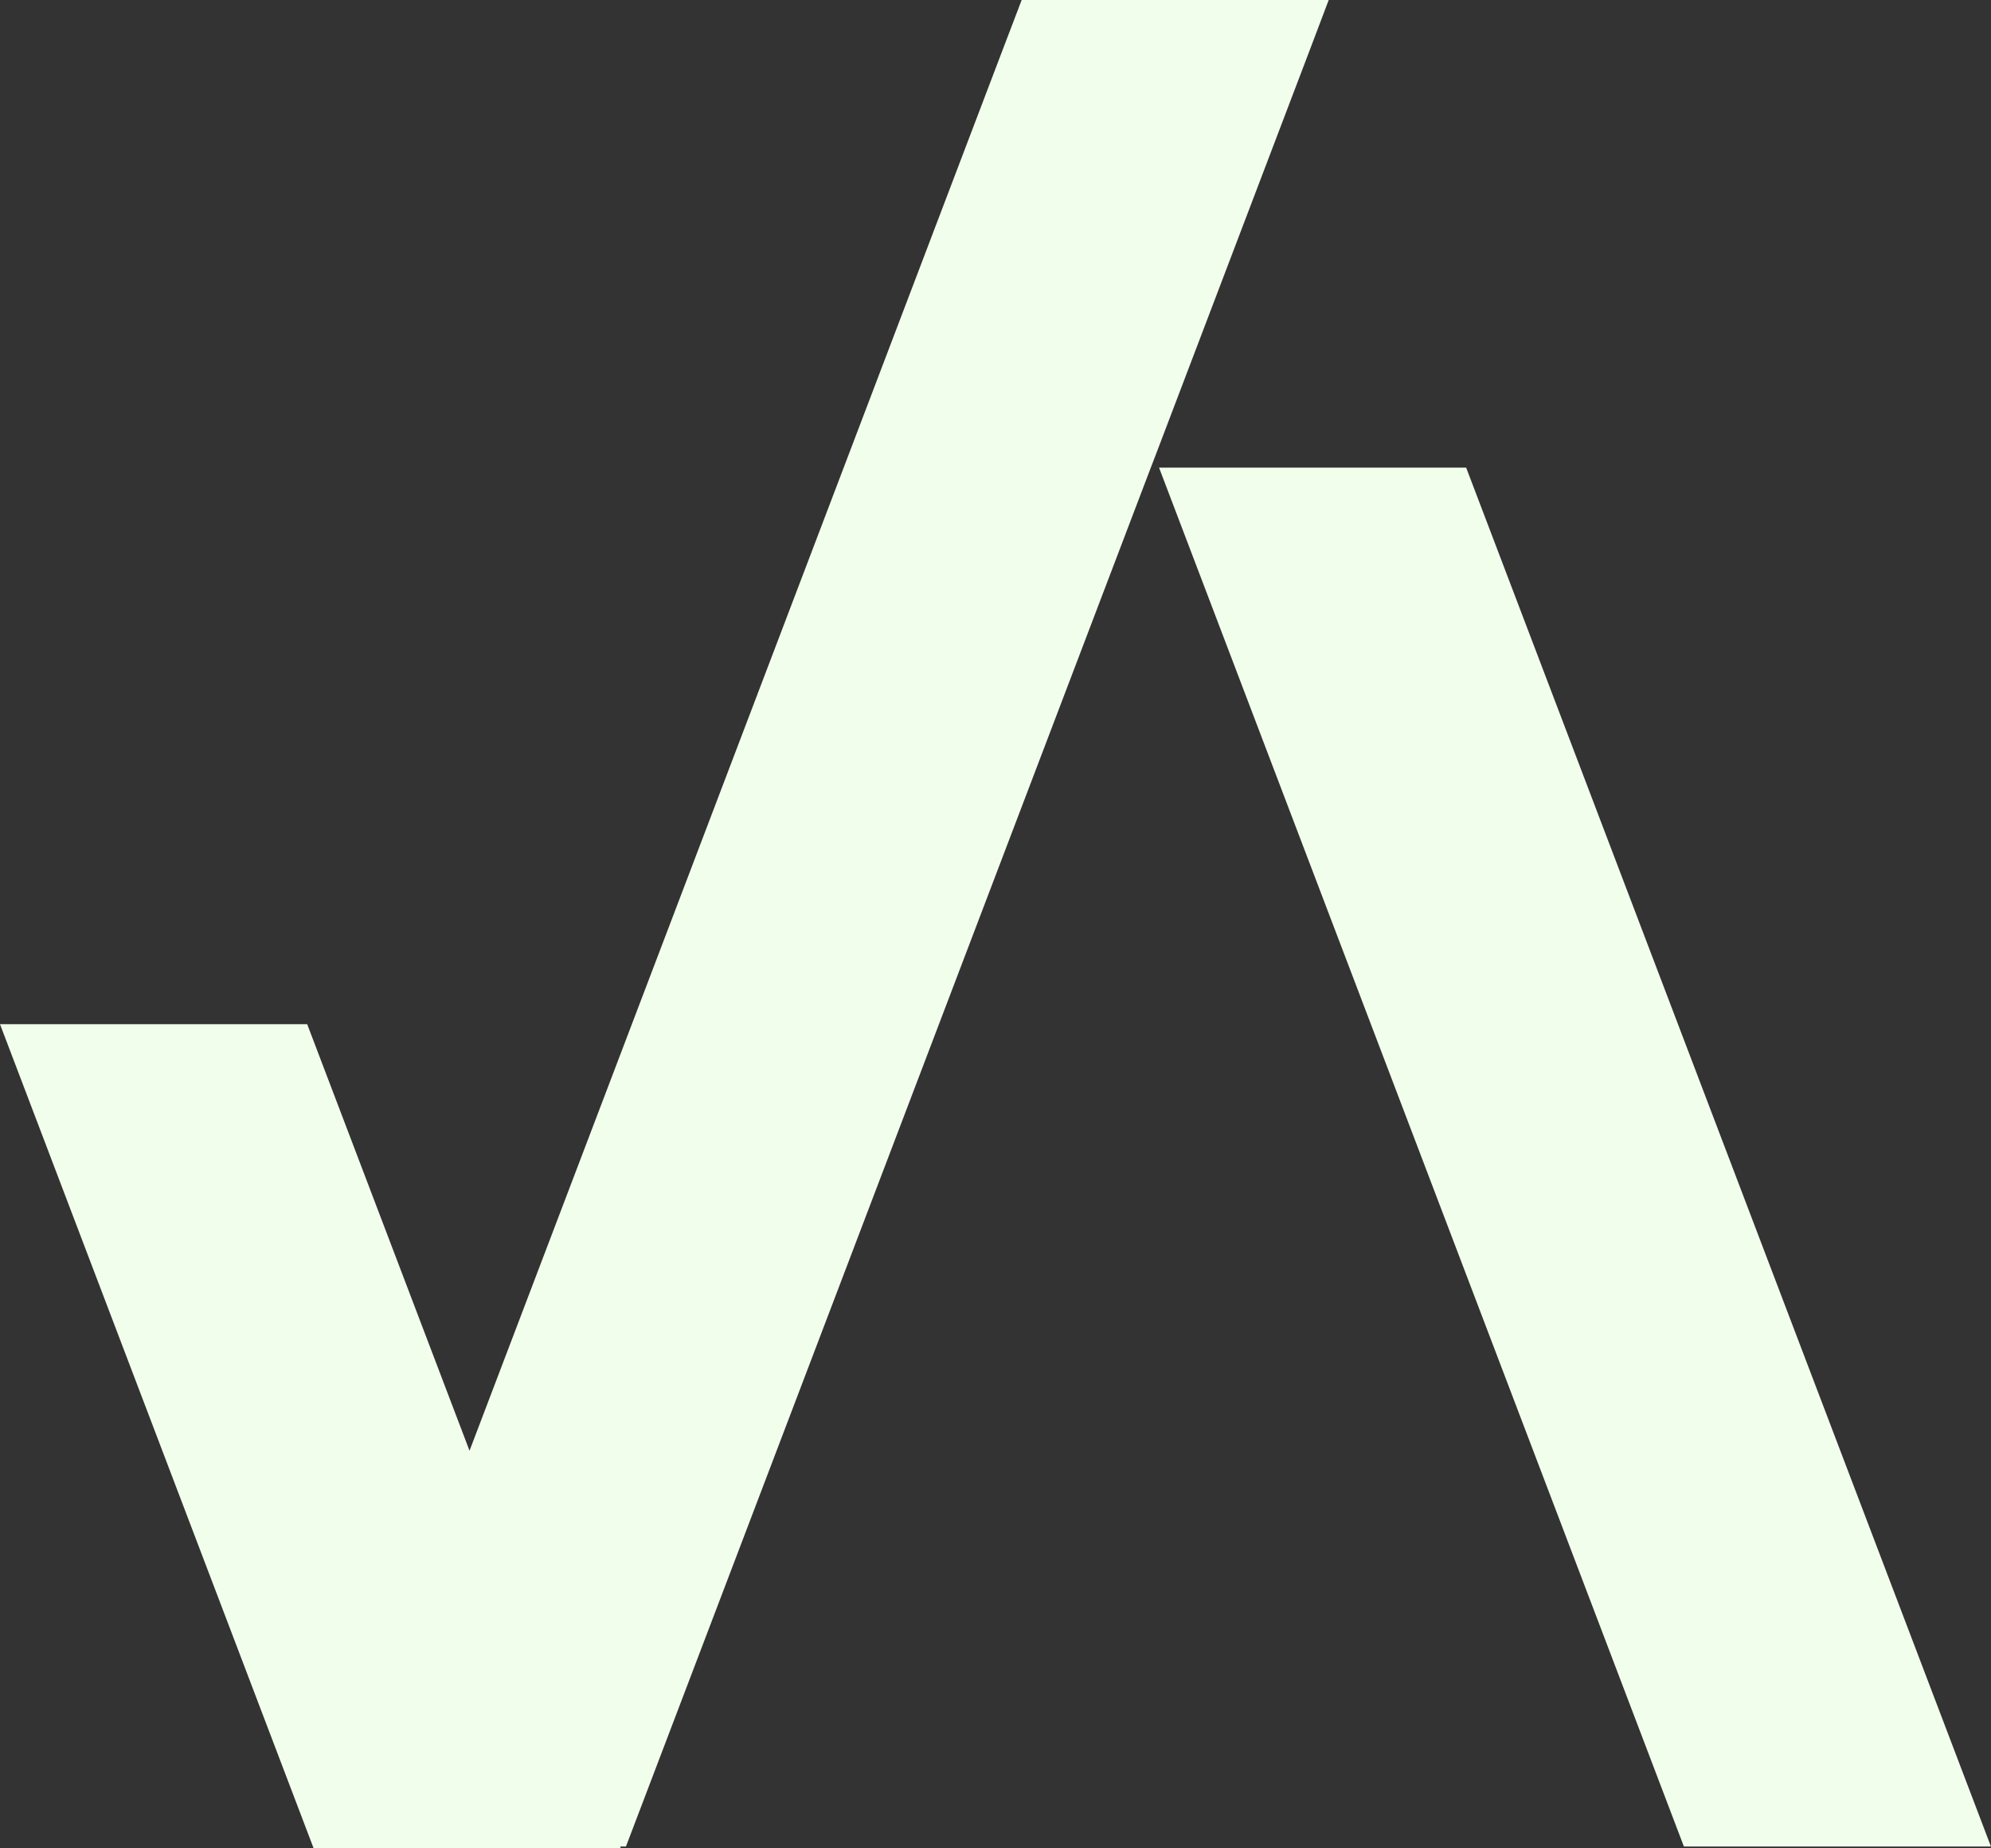
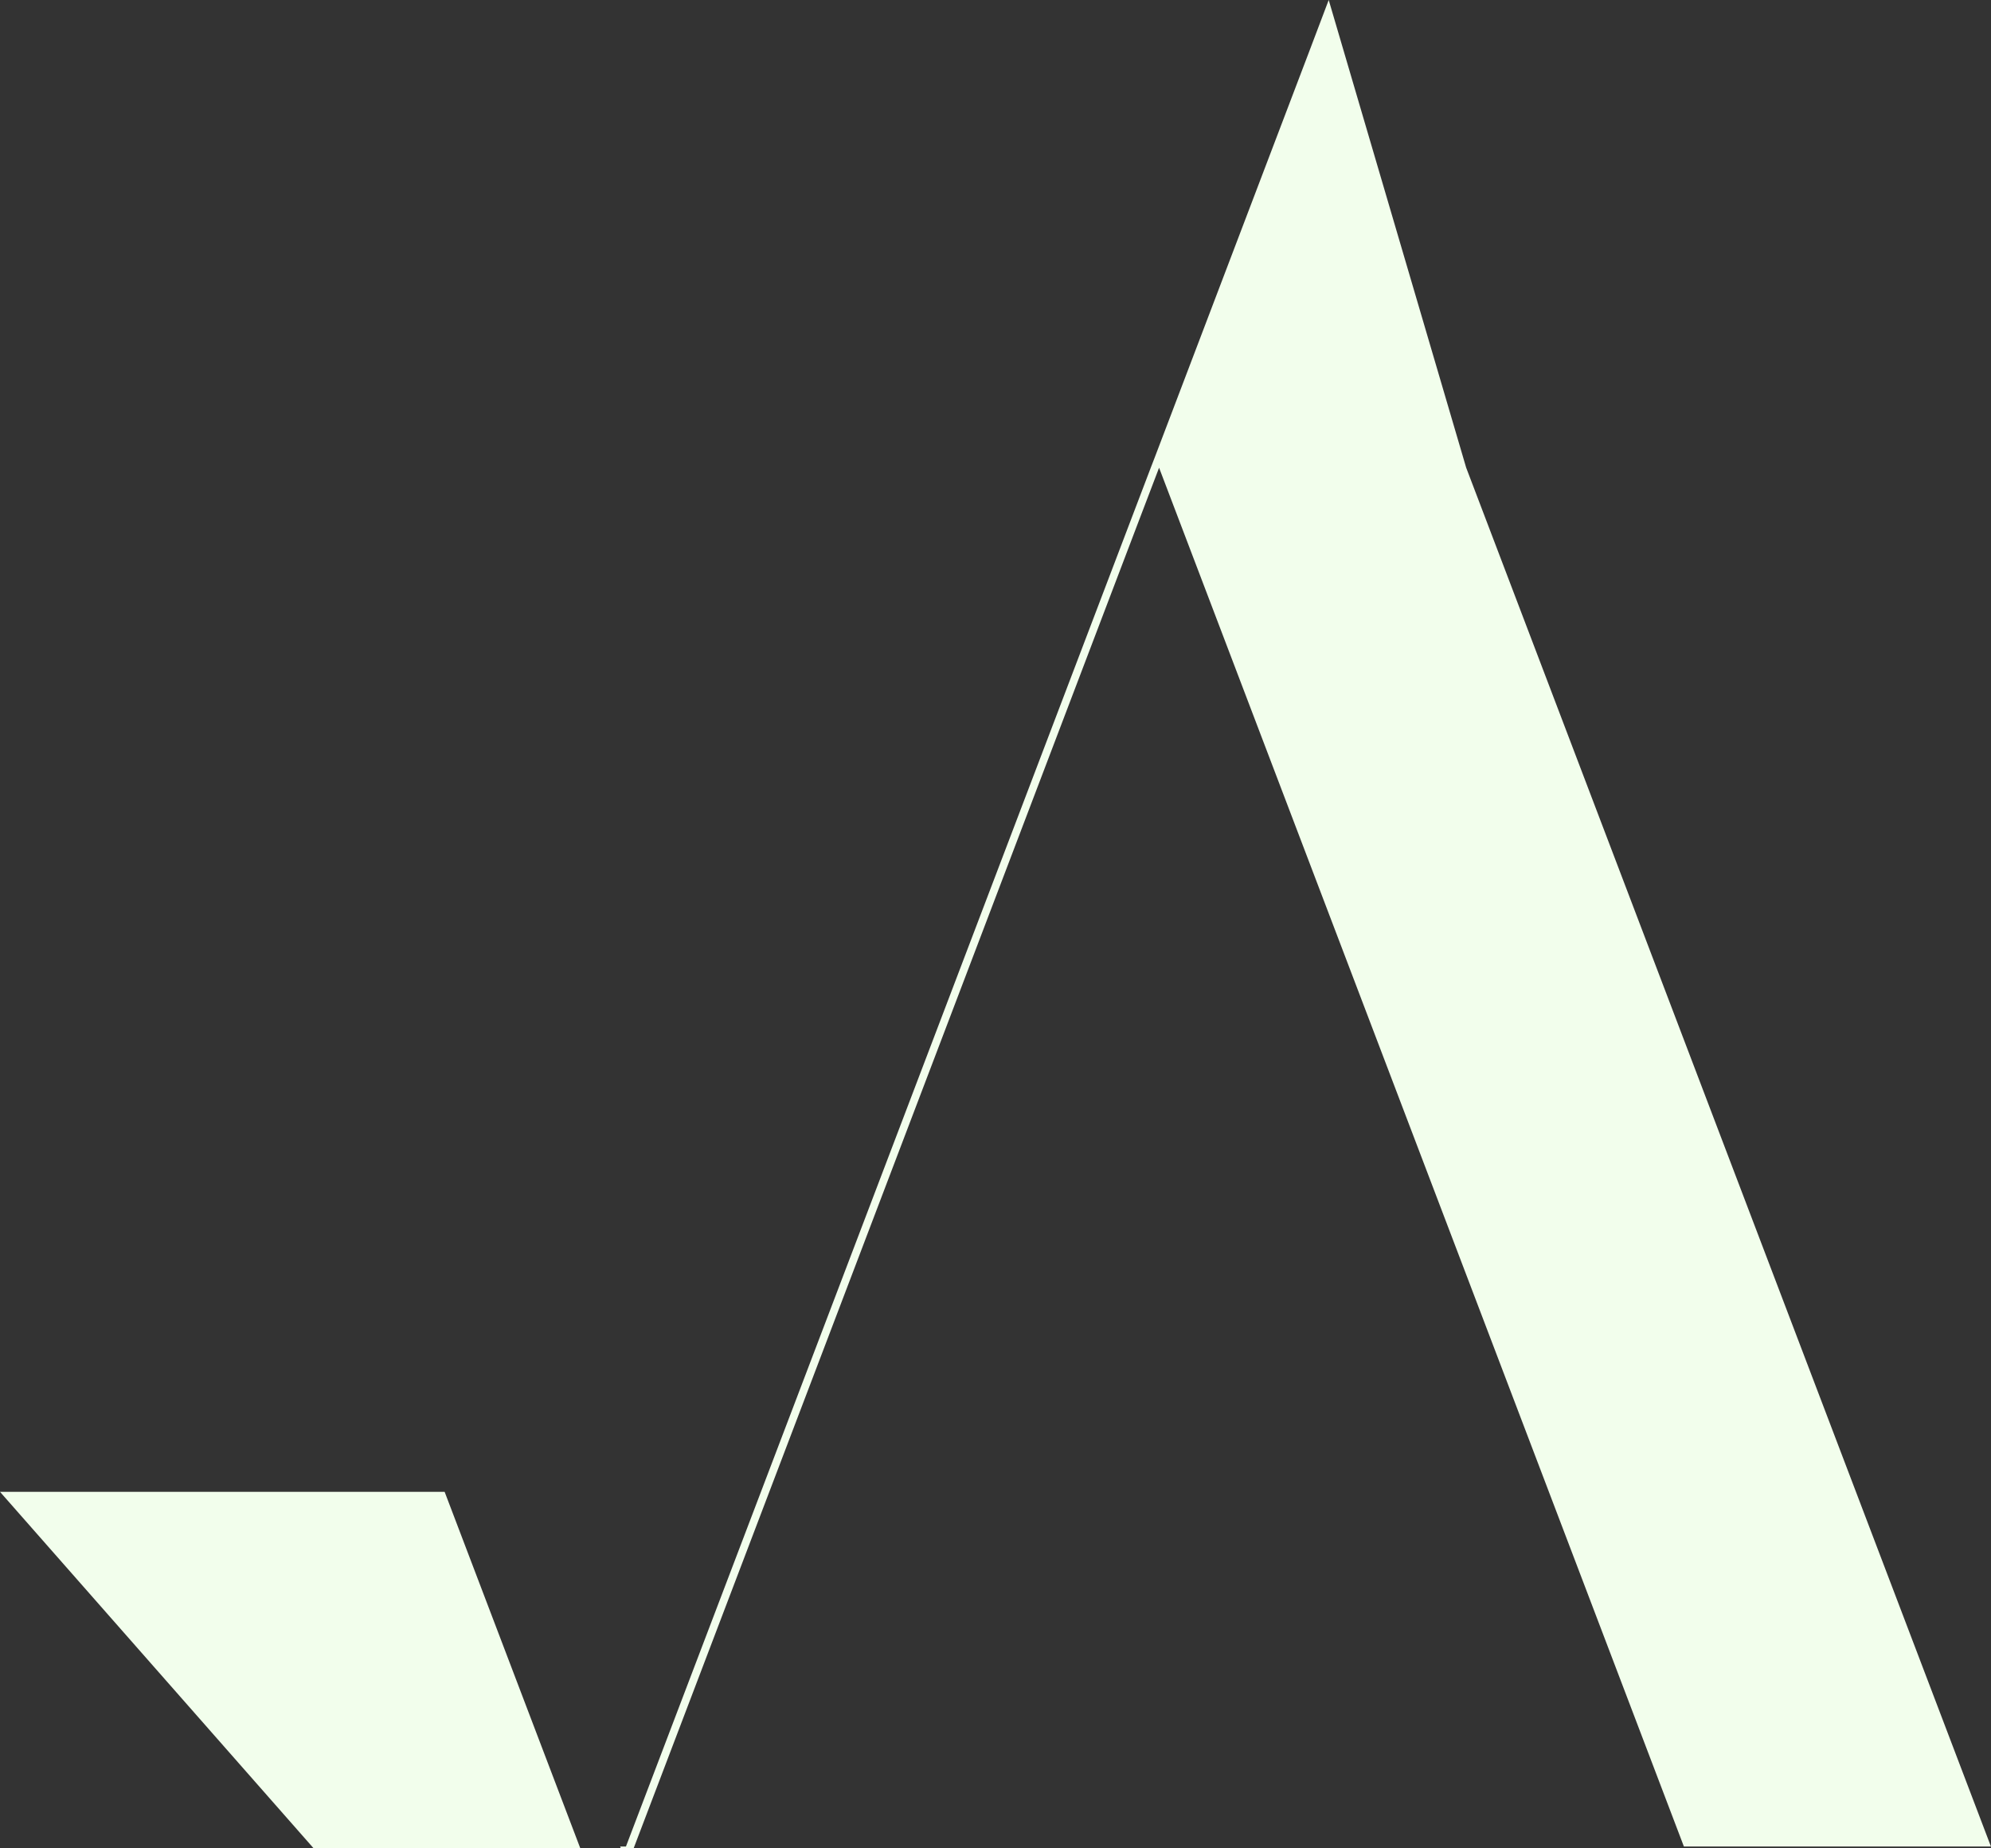
<svg xmlns="http://www.w3.org/2000/svg" width="28" height="26" aria-hidden="true">
  <rect width="100%" height="100%" fill="#333333" stroke="none" />
-   <path fill="#F2FEEC" d="M20.619 6.578H16.3l7.381 19.396h4.318L20.619 6.578ZM18.686 0h-4.318l-.286.75-2.217 5.828-5.262 13.829-2.283-6H0L4.411 26h4.32l-.01-.026h.082l7.381-19.396.059-.153L18.402.75 18.686 0Z" />
+   <path fill="#F2FEEC" d="M20.619 6.578H16.3l7.381 19.396h4.318L20.619 6.578Zh-4.318l-.286.75-2.217 5.828-5.262 13.829-2.283-6H0L4.411 26h4.32l-.01-.026h.082l7.381-19.396.059-.153L18.402.75 18.686 0Z" />
</svg>